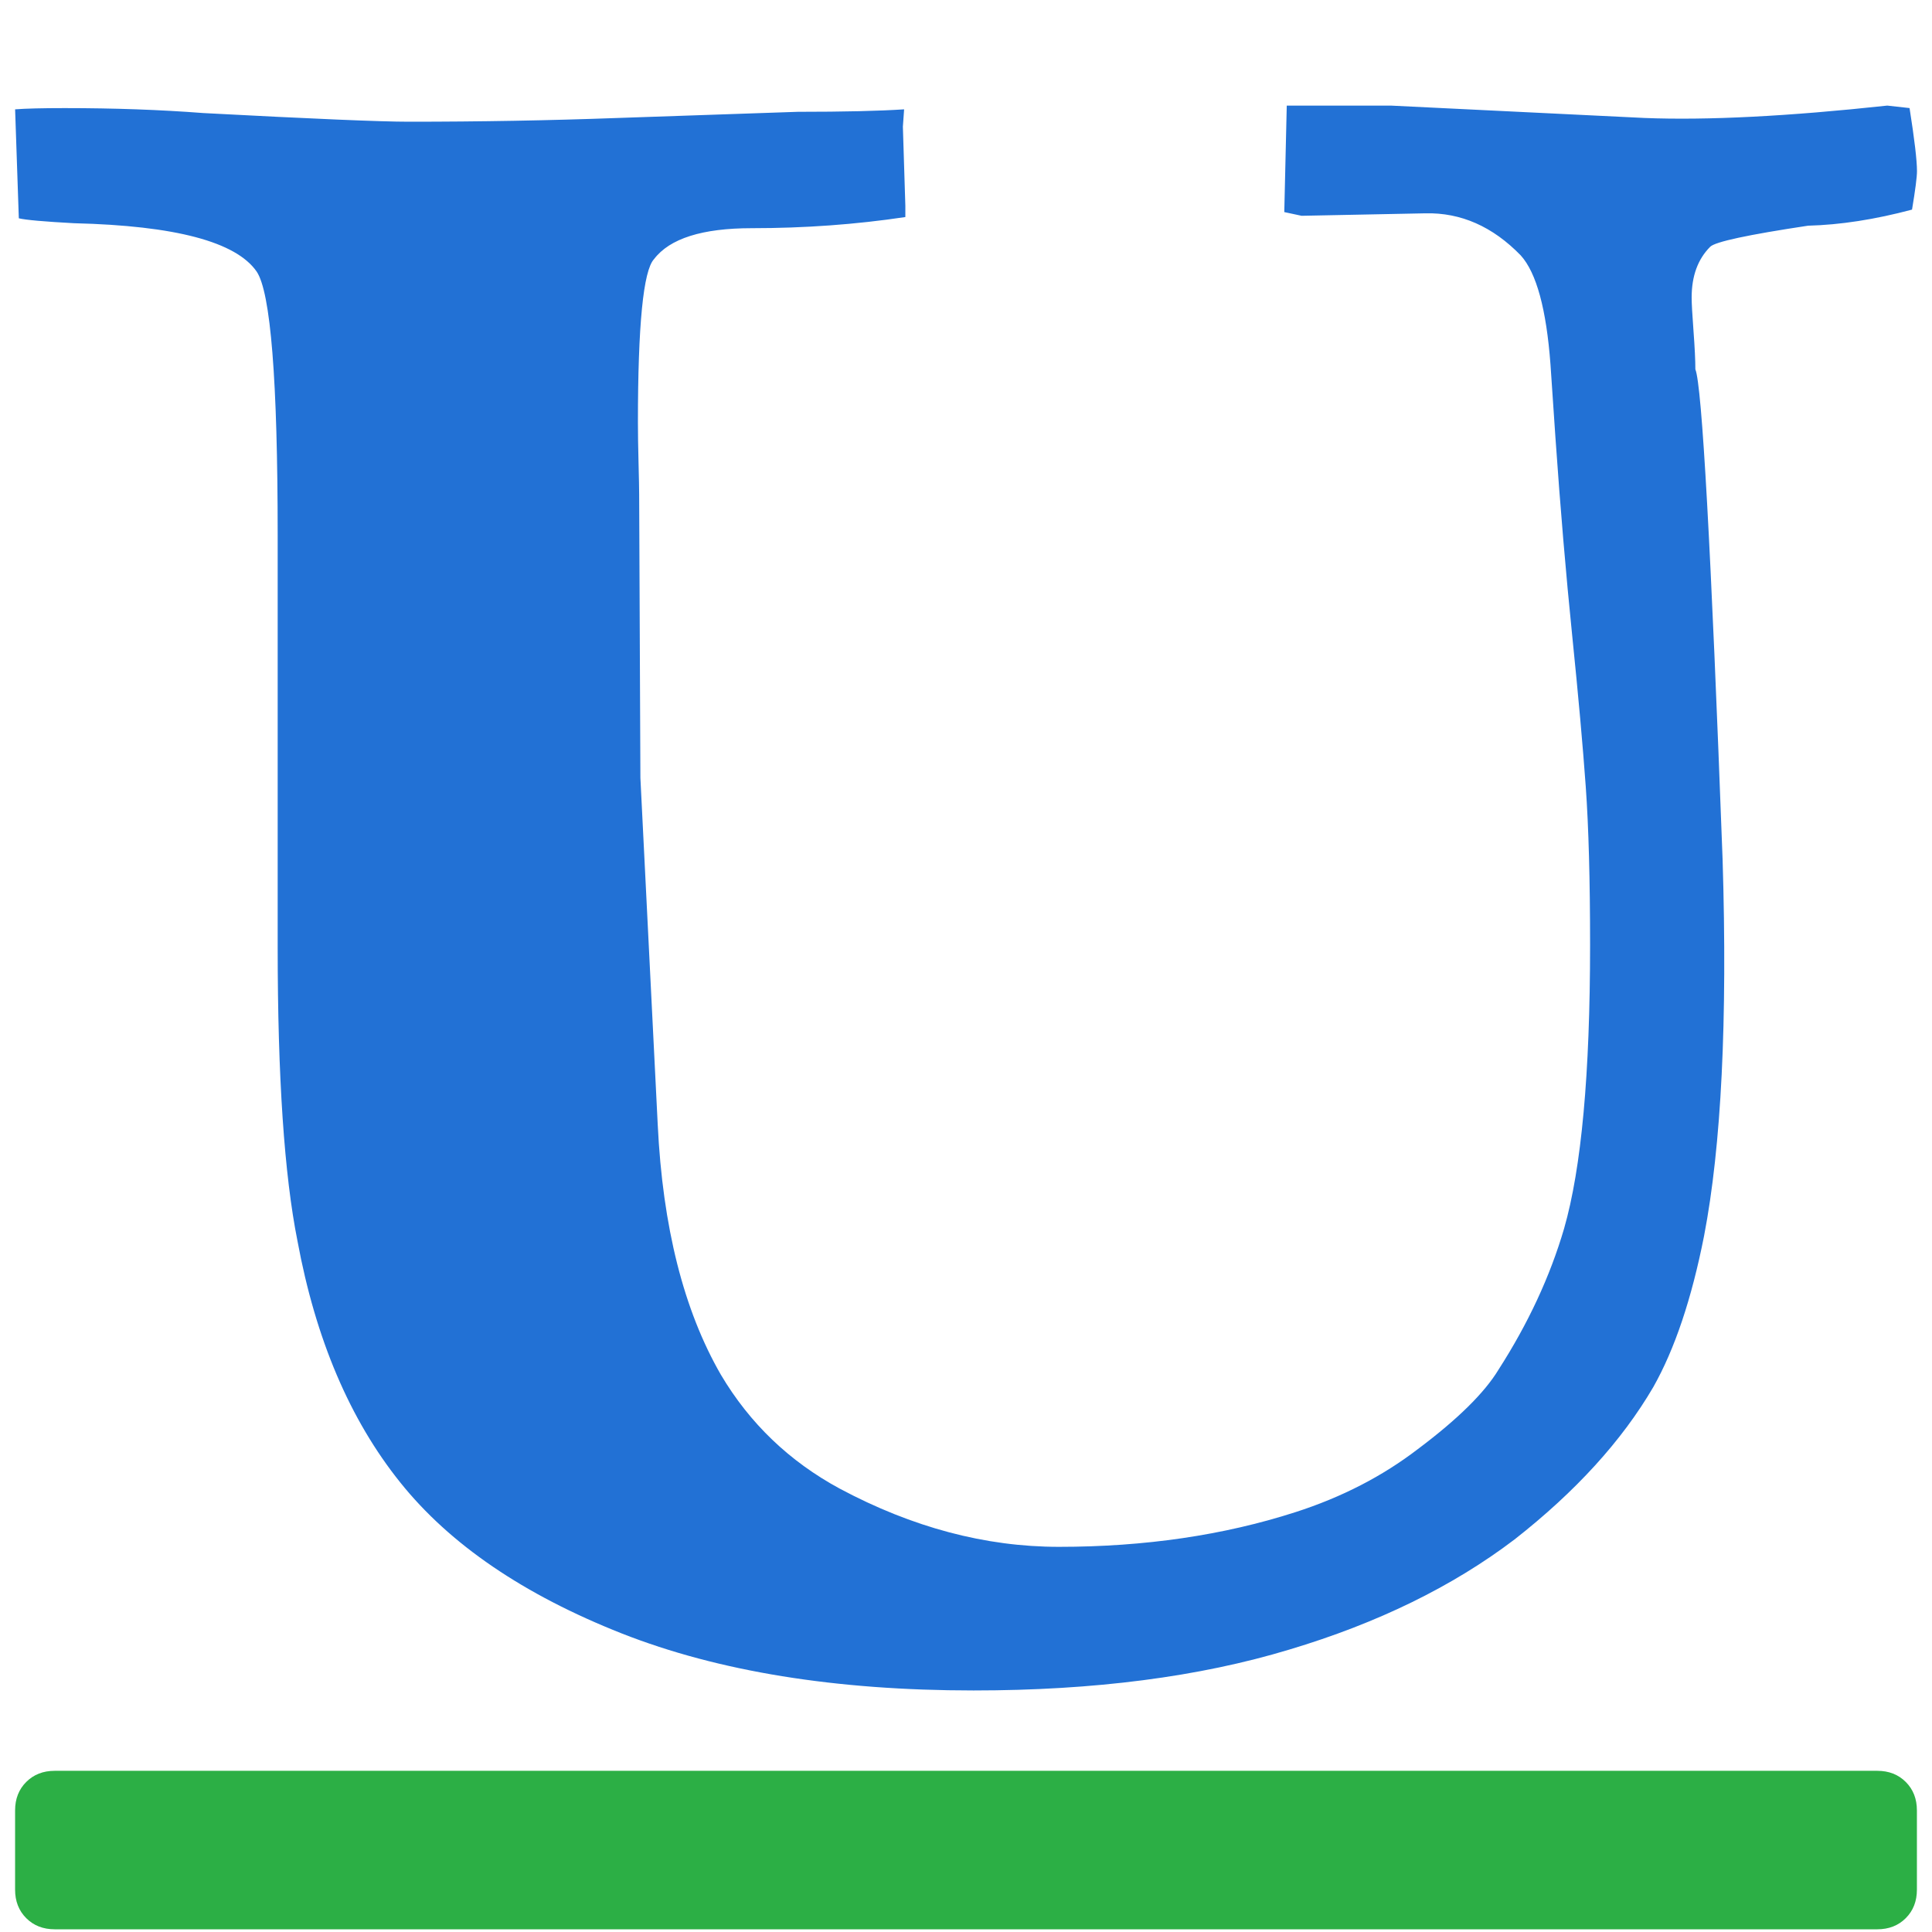
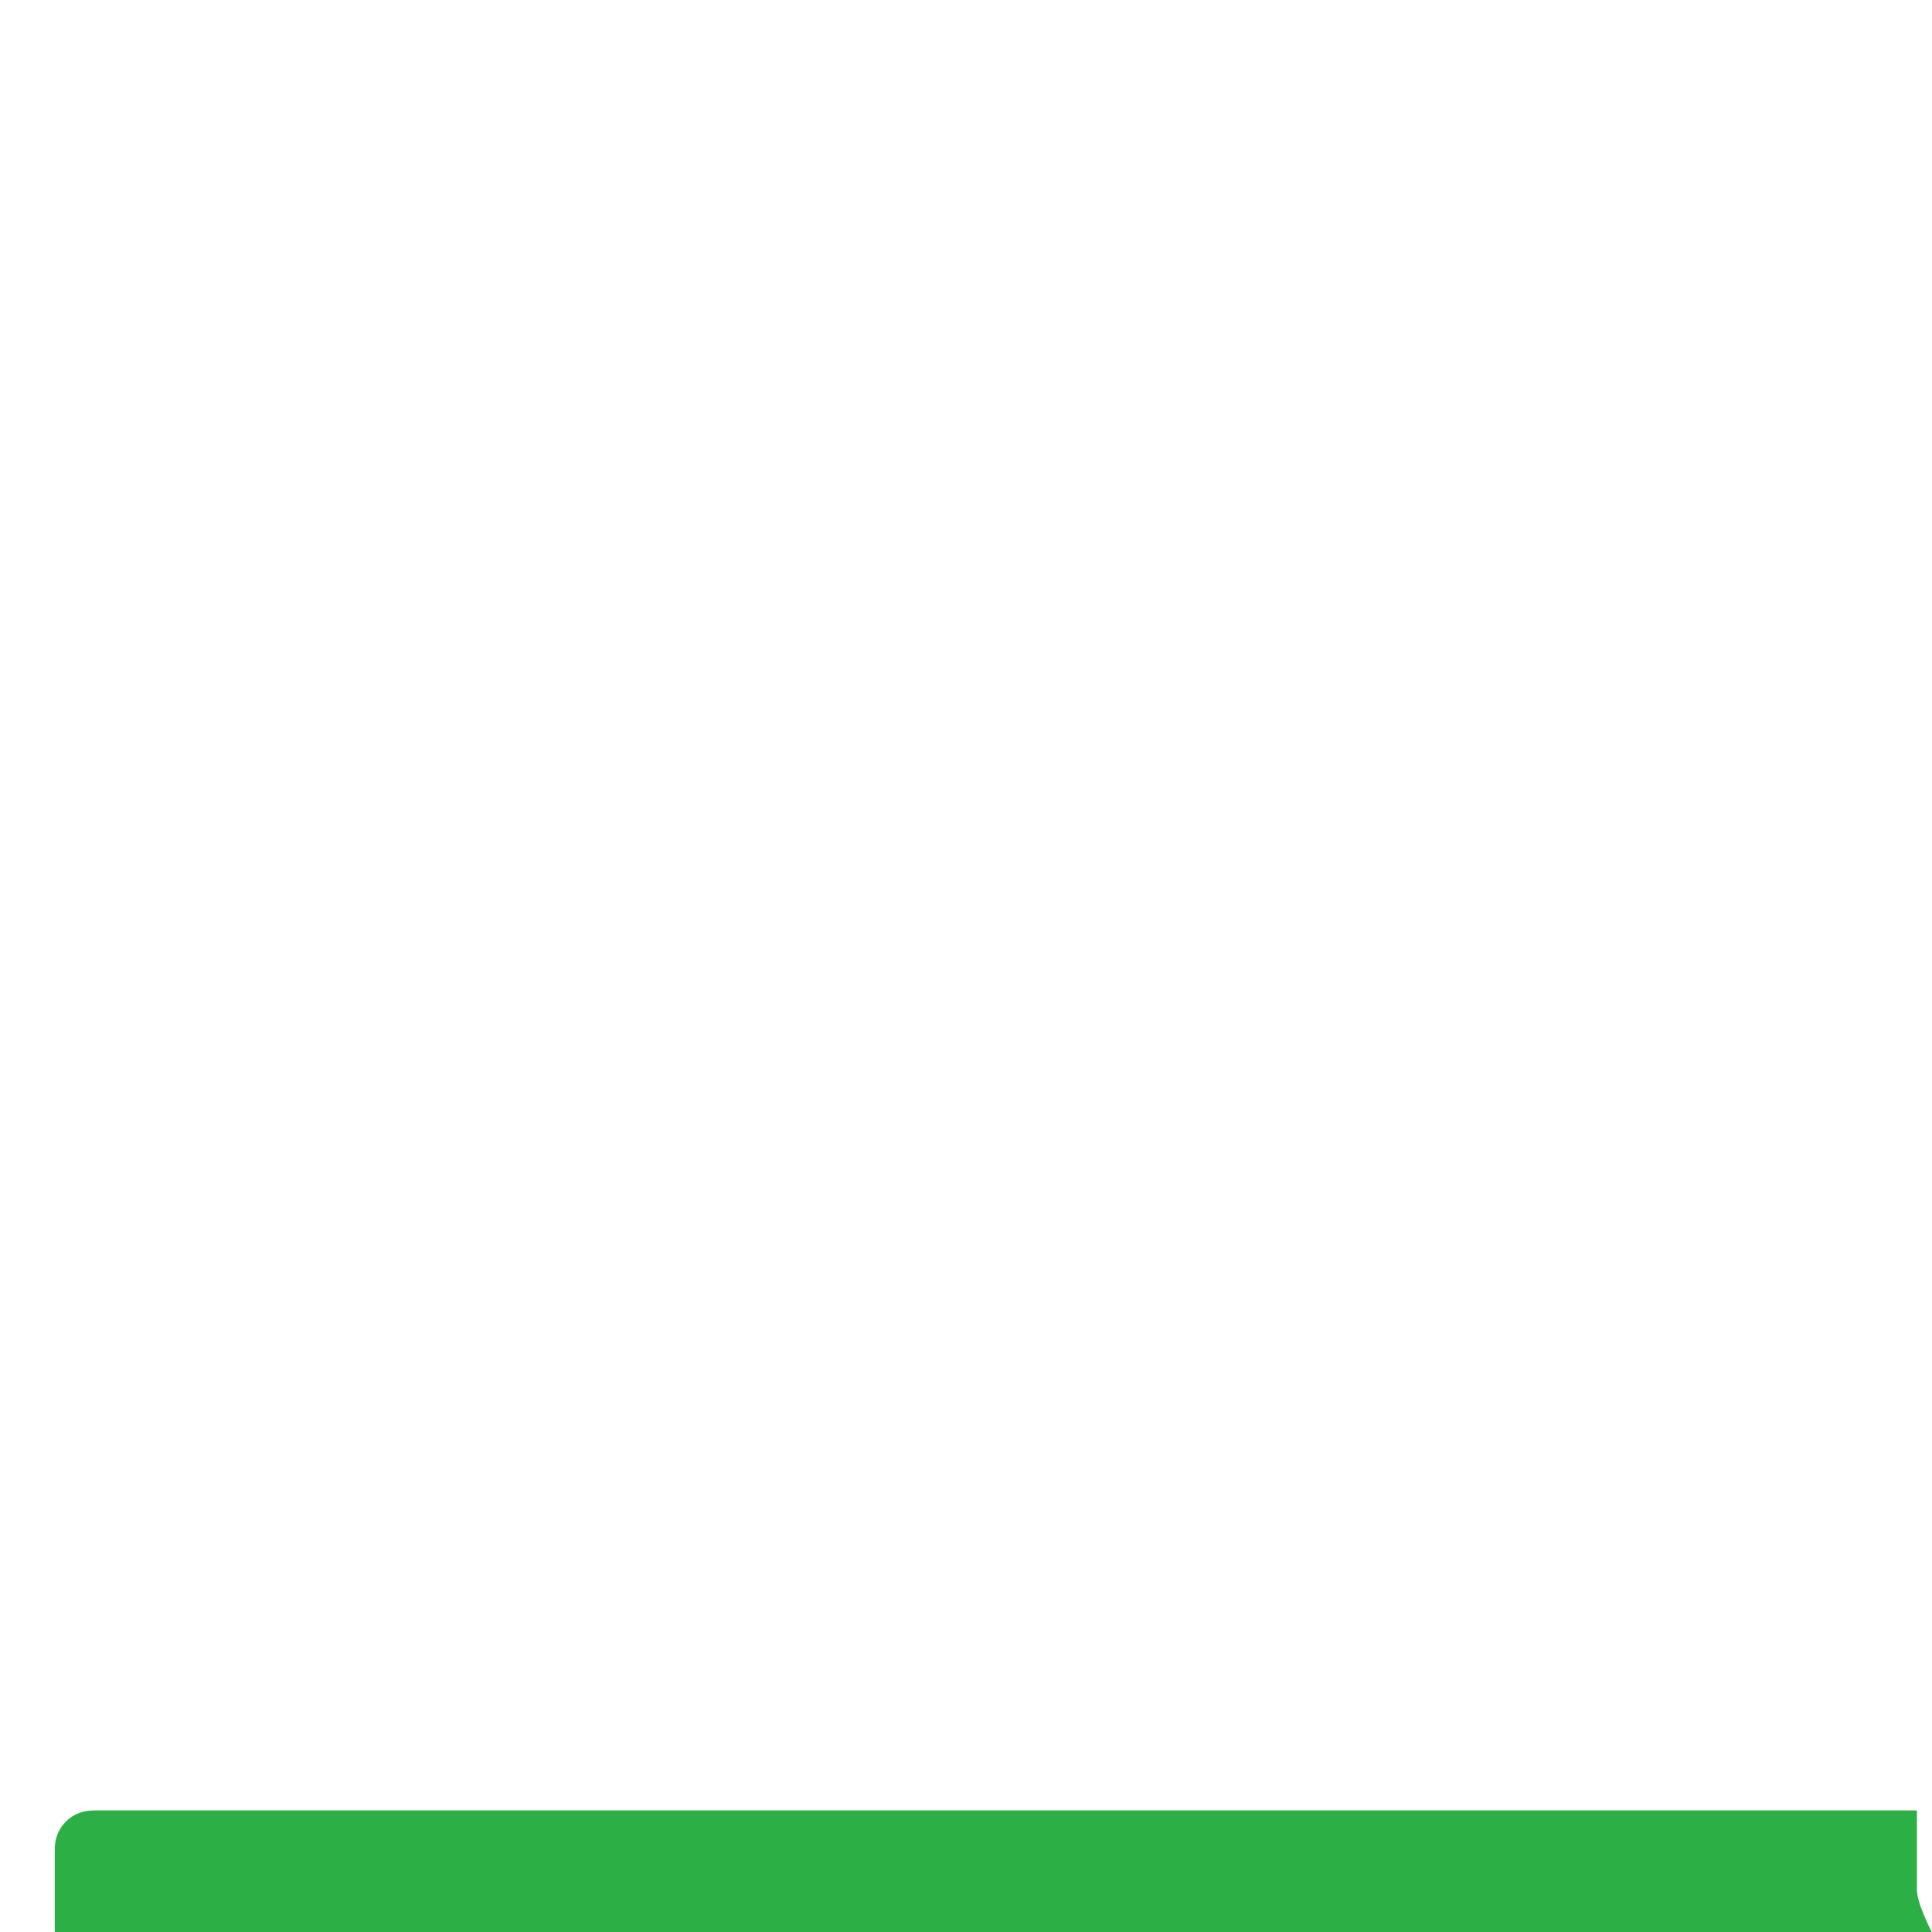
<svg xmlns="http://www.w3.org/2000/svg" xmlns:ns1="http://www.inkscape.org/namespaces/inkscape" xmlns:ns2="http://sodipodi.sourceforge.net/DTD/sodipodi-0.dtd" width="128" height="128" viewBox="0 0 128 128" id="svg2" version="1.1" ns1:version="0.92.4 5da689c313, 2019-01-14" ns2:docname="format-text-underline.svg">
  <defs id="defs4" />
  <ns2:namedview id="base" pagecolor="#ffffff" bordercolor="#666666" borderopacity="1.0" ns1:pageopacity="0.0" ns1:pageshadow="2" ns1:zoom="5.6" ns1:cx="50.735407" ns1:cy="44.938966" ns1:document-units="px" ns1:current-layer="layer1" showgrid="false" units="px" ns1:window-width="2560" ns1:window-height="1400" ns1:window-x="0" ns1:window-y="40" ns1:window-maximized="0" />
  <g ns1:label="Layer 1" ns1:groupmode="layer" id="layer1" transform="translate(0,-924.362)">
-     <path d="m 4.938,939.153 q -3.035,-0.164 -3.691,-0.328 l -0.246,-7.219 q 1.066,-0.082 3.281,-0.082 4.922,0 9.188,0.328 10.828,0.574 13.617,0.574 7.055,0 13.781,-0.246 9.516,-0.328 11.977,-0.41 4.594,0 7.055,-0.164 l -0.082,1.148 0.164,5.25 0,0.738 q -4.922,0.738 -10.172,0.738 -4.922,0 -6.48,2.051 -1.066,1.148 -1.066,10.828 0,1.066 0.041,2.666 0.041,1.6 0.041,2.092 l 0.082,18.785 1.148,22.969 q 0.492,10.172 4.184,16.57 2.871,4.84 7.875,7.547 7.219,3.856 14.52,3.856 8.531,0 15.668,-2.297 4.594,-1.477 8.121,-4.184 3.938,-2.953 5.332,-5.25 2.953,-4.594 4.348,-9.352 1.723,-5.988 1.723,-18.785 0,-6.481 -0.287,-10.5 -0.287,-4.019 -0.902,-10.049 -0.615,-6.029 -1.107,-13.084 l -0.328,-4.84 q -0.41,-5.496 -1.969,-7.219 -2.789,-2.871 -6.316,-2.789 l -8.203,0.164 -1.148,-0.246 0.164,-7.055 6.891,0 16.816,0.82 q 6.234,0.246 16.078,-0.82 l 1.477,0.164 q 0.492,3.117 0.492,4.184 0,0.574 -0.328,2.543 -3.691,0.984 -6.891,1.066 -5.988,0.902 -6.48,1.395 -1.23,1.23 -1.23,3.363 0,0.574 0.123,2.215 0.123,1.641 0.123,2.543 0.656,1.558 1.805,32.484 0.492,15.996 -1.23,24.938 -1.23,6.234 -3.363,10.008 -3.117,5.332 -9.187,10.09 -6.152,4.676 -14.93,7.301 -8.941,2.707 -20.918,2.707 -13.699,0 -23.297,-3.773 -9.762,-3.856 -14.684,-10.008 -5.004,-6.234 -6.809,-15.996 -1.312,-6.563 -1.312,-19.442 l 0,-27.316 q 0,-15.422 -1.395,-17.473 -2.051,-2.953 -12.059,-3.199 z" id="path4141" style="fill:#2271d5;fill-opacity:1" ns1:connector-curvature="0" />
-     <path d="m 127,1049.558 0,-5.25 q 0,-1.148 -0.738,-1.887 -0.738,-0.738 -1.887,-0.738 l -120.75,0 q -1.148,0 -1.887,0.738 -0.738,0.738 -0.738,1.887 l 0,5.25 q 0,1.148 0.738,1.887 0.738,0.738 1.887,0.738 l 120.75,0 q 1.148,0 1.887,-0.738 Q 127,1050.706 127,1049.558 Z" id="path4" style="fill:#2caf45;fill-opacity:1" ns1:connector-curvature="0" />
+     <path d="m 127,1049.558 0,-5.25 l -120.75,0 q -1.148,0 -1.887,0.738 -0.738,0.738 -0.738,1.887 l 0,5.25 q 0,1.148 0.738,1.887 0.738,0.738 1.887,0.738 l 120.75,0 q 1.148,0 1.887,-0.738 Q 127,1050.706 127,1049.558 Z" id="path4" style="fill:#2caf45;fill-opacity:1" ns1:connector-curvature="0" />
  </g>
</svg>